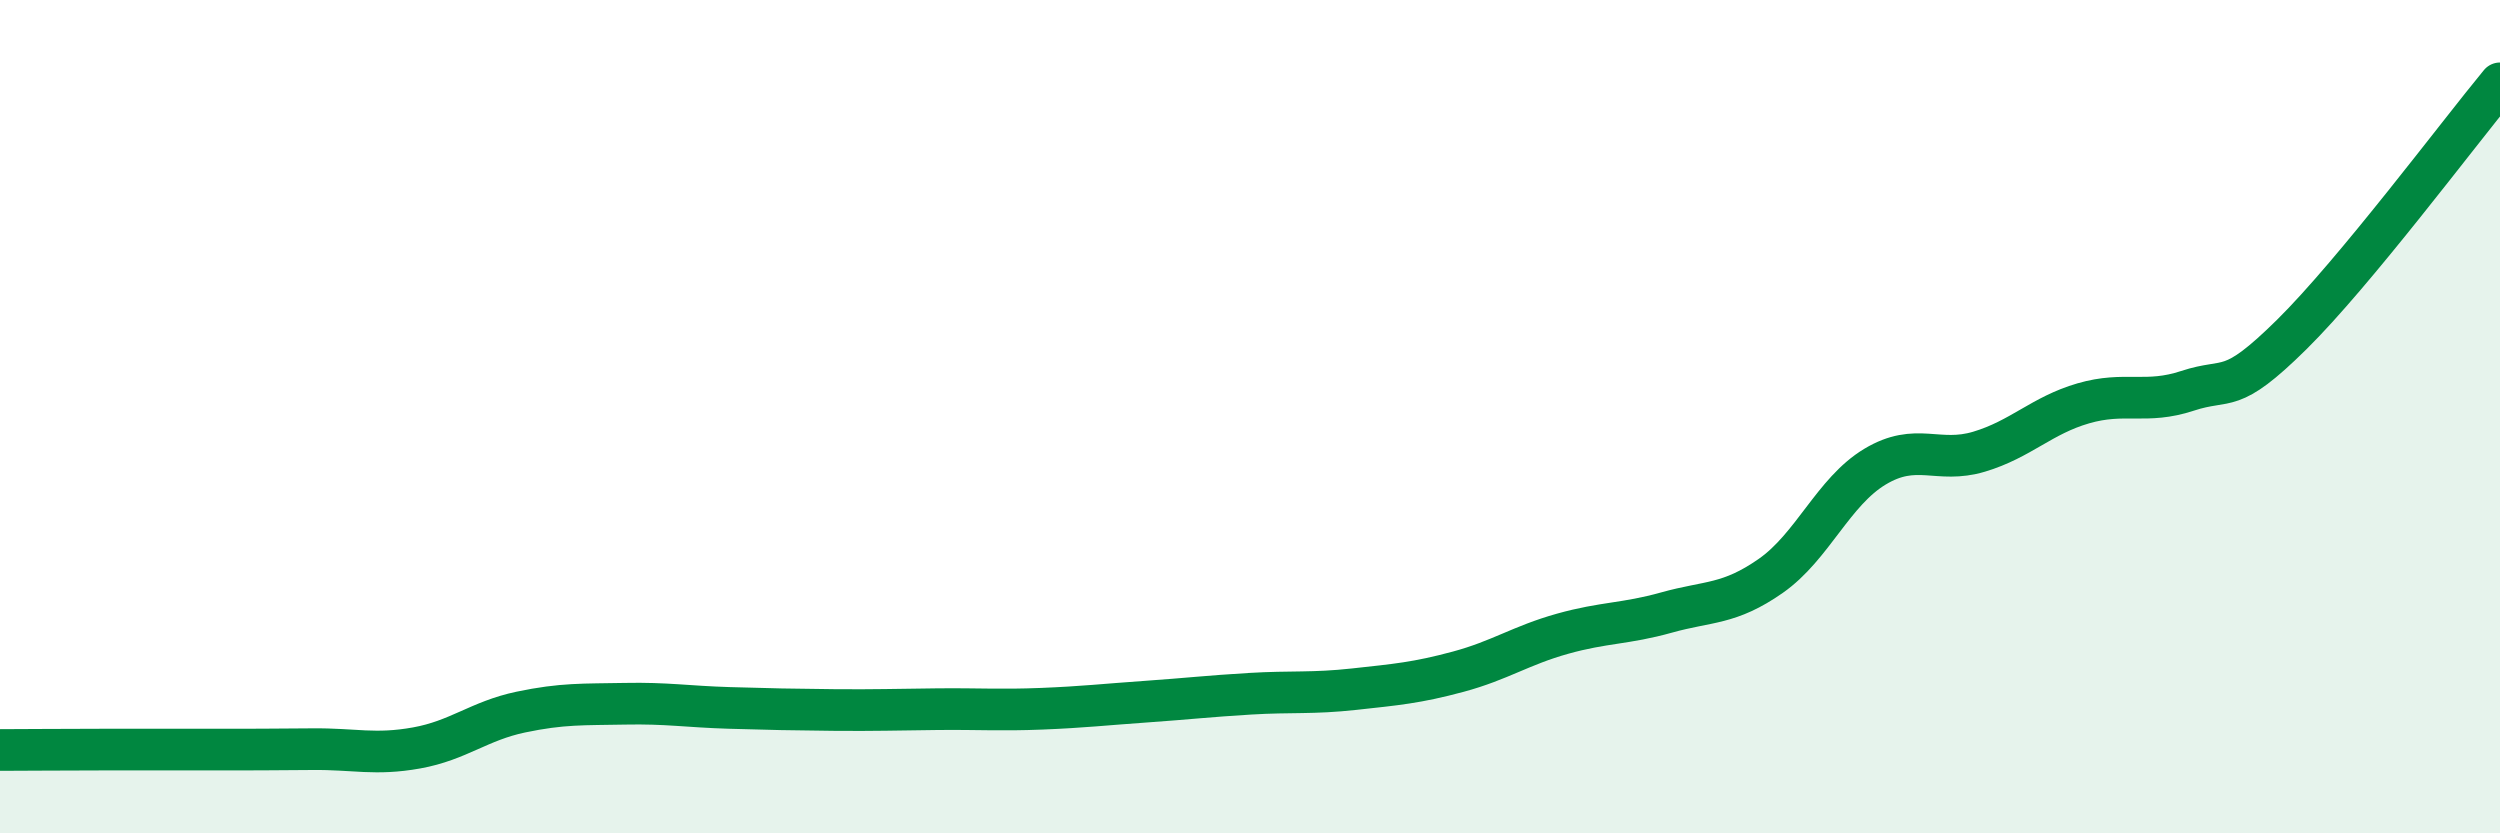
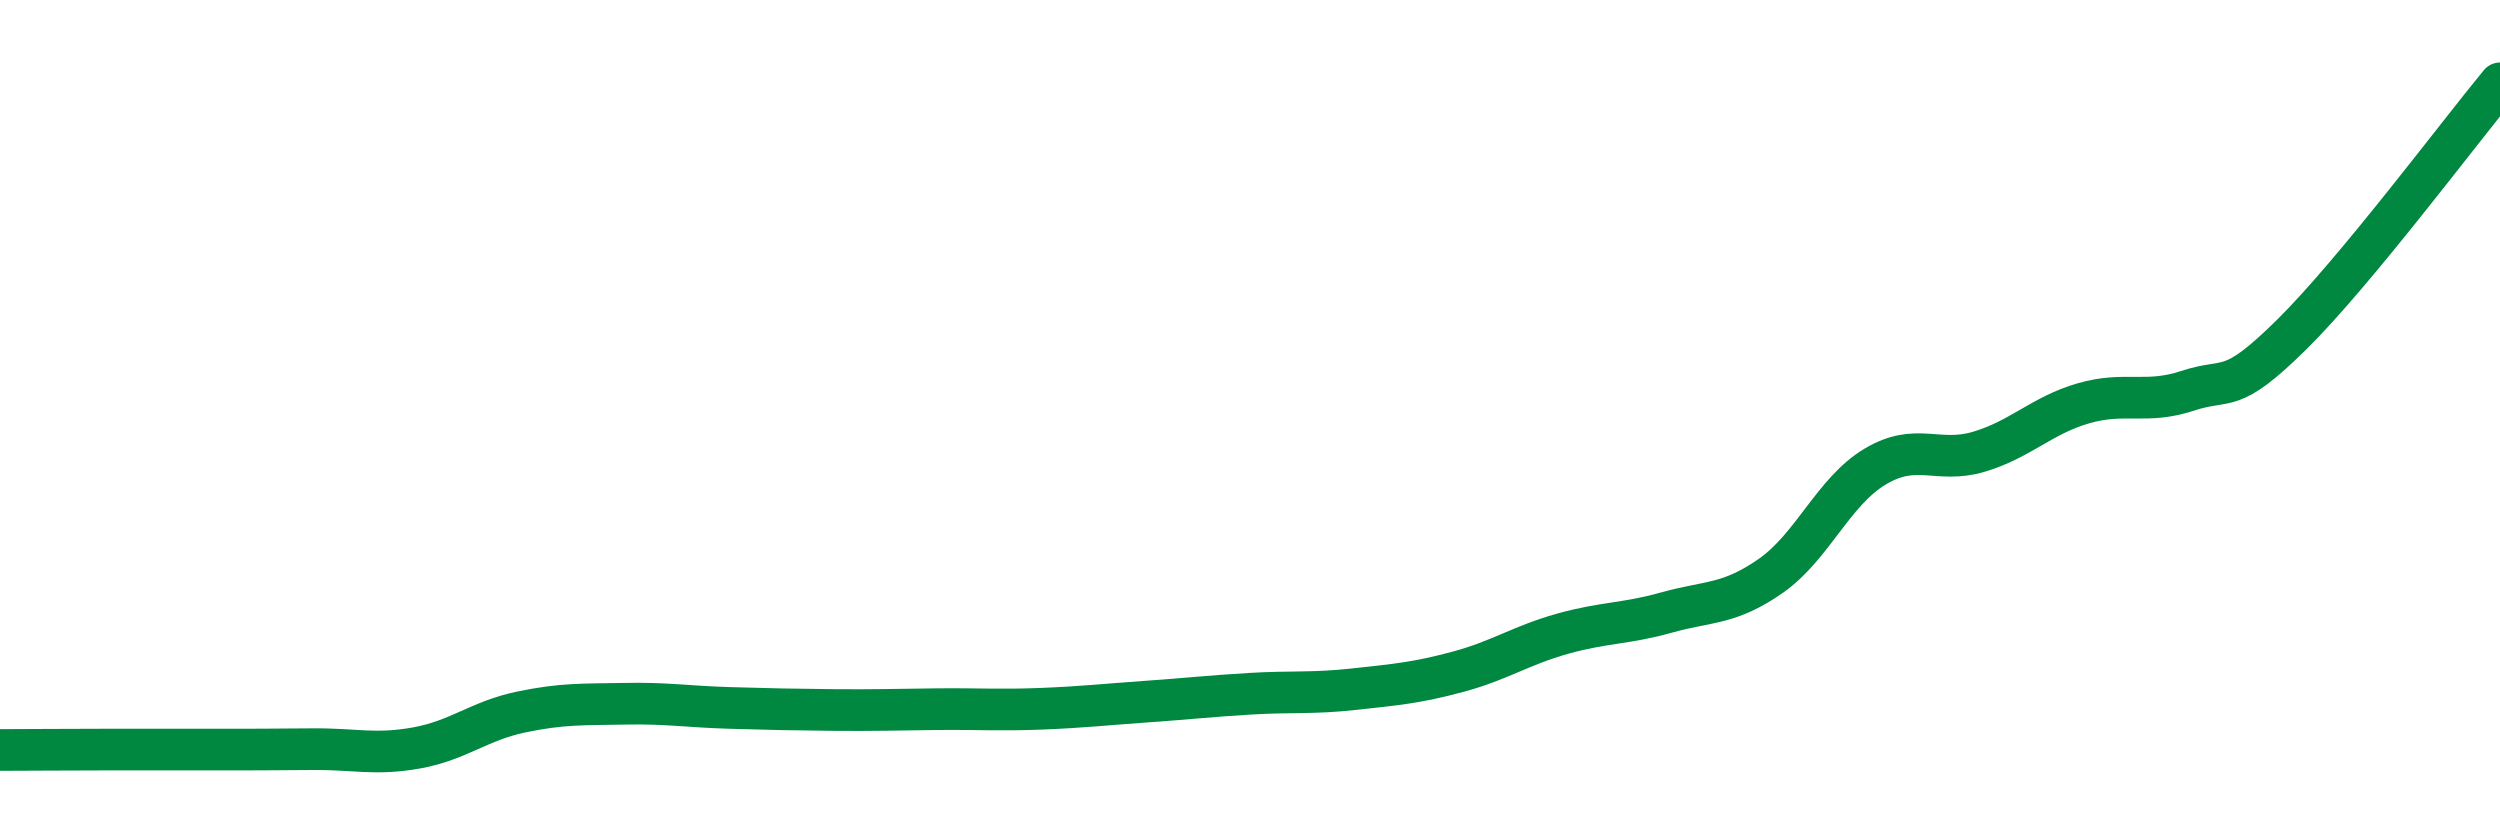
<svg xmlns="http://www.w3.org/2000/svg" width="60" height="20" viewBox="0 0 60 20">
-   <path d="M 0,18 C 0.5,18 1.5,17.99 2.5,17.99 C 3.5,17.99 4,17.99 5,17.99 C 6,17.99 6.5,17.99 7.5,17.98 C 8.5,17.97 9,18.13 10,17.95 C 11,17.77 11.5,17.3 12.5,17.09 C 13.5,16.88 14,16.91 15,16.89 C 16,16.87 16.5,16.96 17.5,16.99 C 18.5,17.02 19,17.03 20,17.04 C 21,17.05 21.5,17.03 22.5,17.02 C 23.5,17.01 24,17.05 25,17.01 C 26,16.97 26.5,16.91 27.5,16.84 C 28.5,16.77 29,16.71 30,16.65 C 31,16.59 31.5,16.65 32.5,16.54 C 33.5,16.43 34,16.39 35,16.12 C 36,15.85 36.5,15.49 37.5,15.21 C 38.5,14.93 39,14.98 40,14.7 C 41,14.42 41.5,14.52 42.5,13.82 C 43.5,13.12 44,11.8 45,11.2 C 46,10.6 46.5,11.14 47.5,10.84 C 48.5,10.54 49,9.97 50,9.68 C 51,9.39 51.5,9.71 52.5,9.38 C 53.5,9.05 53.5,9.51 55,8.03 C 56.5,6.55 59,3.21 60,2L60 20L0 20Z" fill="#008740" opacity="0.1" stroke-linecap="round" stroke-linejoin="round" />
  <path d="M 0,18 C 0.5,18 1.5,17.99 2.5,17.99 C 3.5,17.99 4,17.99 5,17.99 C 6,17.99 6.5,17.99 7.5,17.98 C 8.5,17.97 9,18.13 10,17.95 C 11,17.77 11.5,17.3 12.5,17.09 C 13.5,16.88 14,16.91 15,16.89 C 16,16.87 16.5,16.96 17.5,16.99 C 18.5,17.02 19,17.03 20,17.04 C 21,17.05 21.5,17.03 22.5,17.02 C 23.5,17.01 24,17.05 25,17.01 C 26,16.97 26.5,16.91 27.5,16.84 C 28.5,16.77 29,16.71 30,16.65 C 31,16.59 31.5,16.65 32.5,16.54 C 33.5,16.43 34,16.39 35,16.12 C 36,15.85 36.5,15.49 37.5,15.21 C 38.5,14.93 39,14.98 40,14.7 C 41,14.42 41.5,14.52 42.5,13.82 C 43.5,13.12 44,11.8 45,11.2 C 46,10.6 46.5,11.14 47.5,10.84 C 48.5,10.54 49,9.97 50,9.68 C 51,9.39 51.5,9.71 52.5,9.38 C 53.5,9.05 53.5,9.51 55,8.03 C 56.5,6.55 59,3.21 60,2" stroke="#008740" stroke-width="1" fill="none" stroke-linecap="round" stroke-linejoin="round" />
</svg>